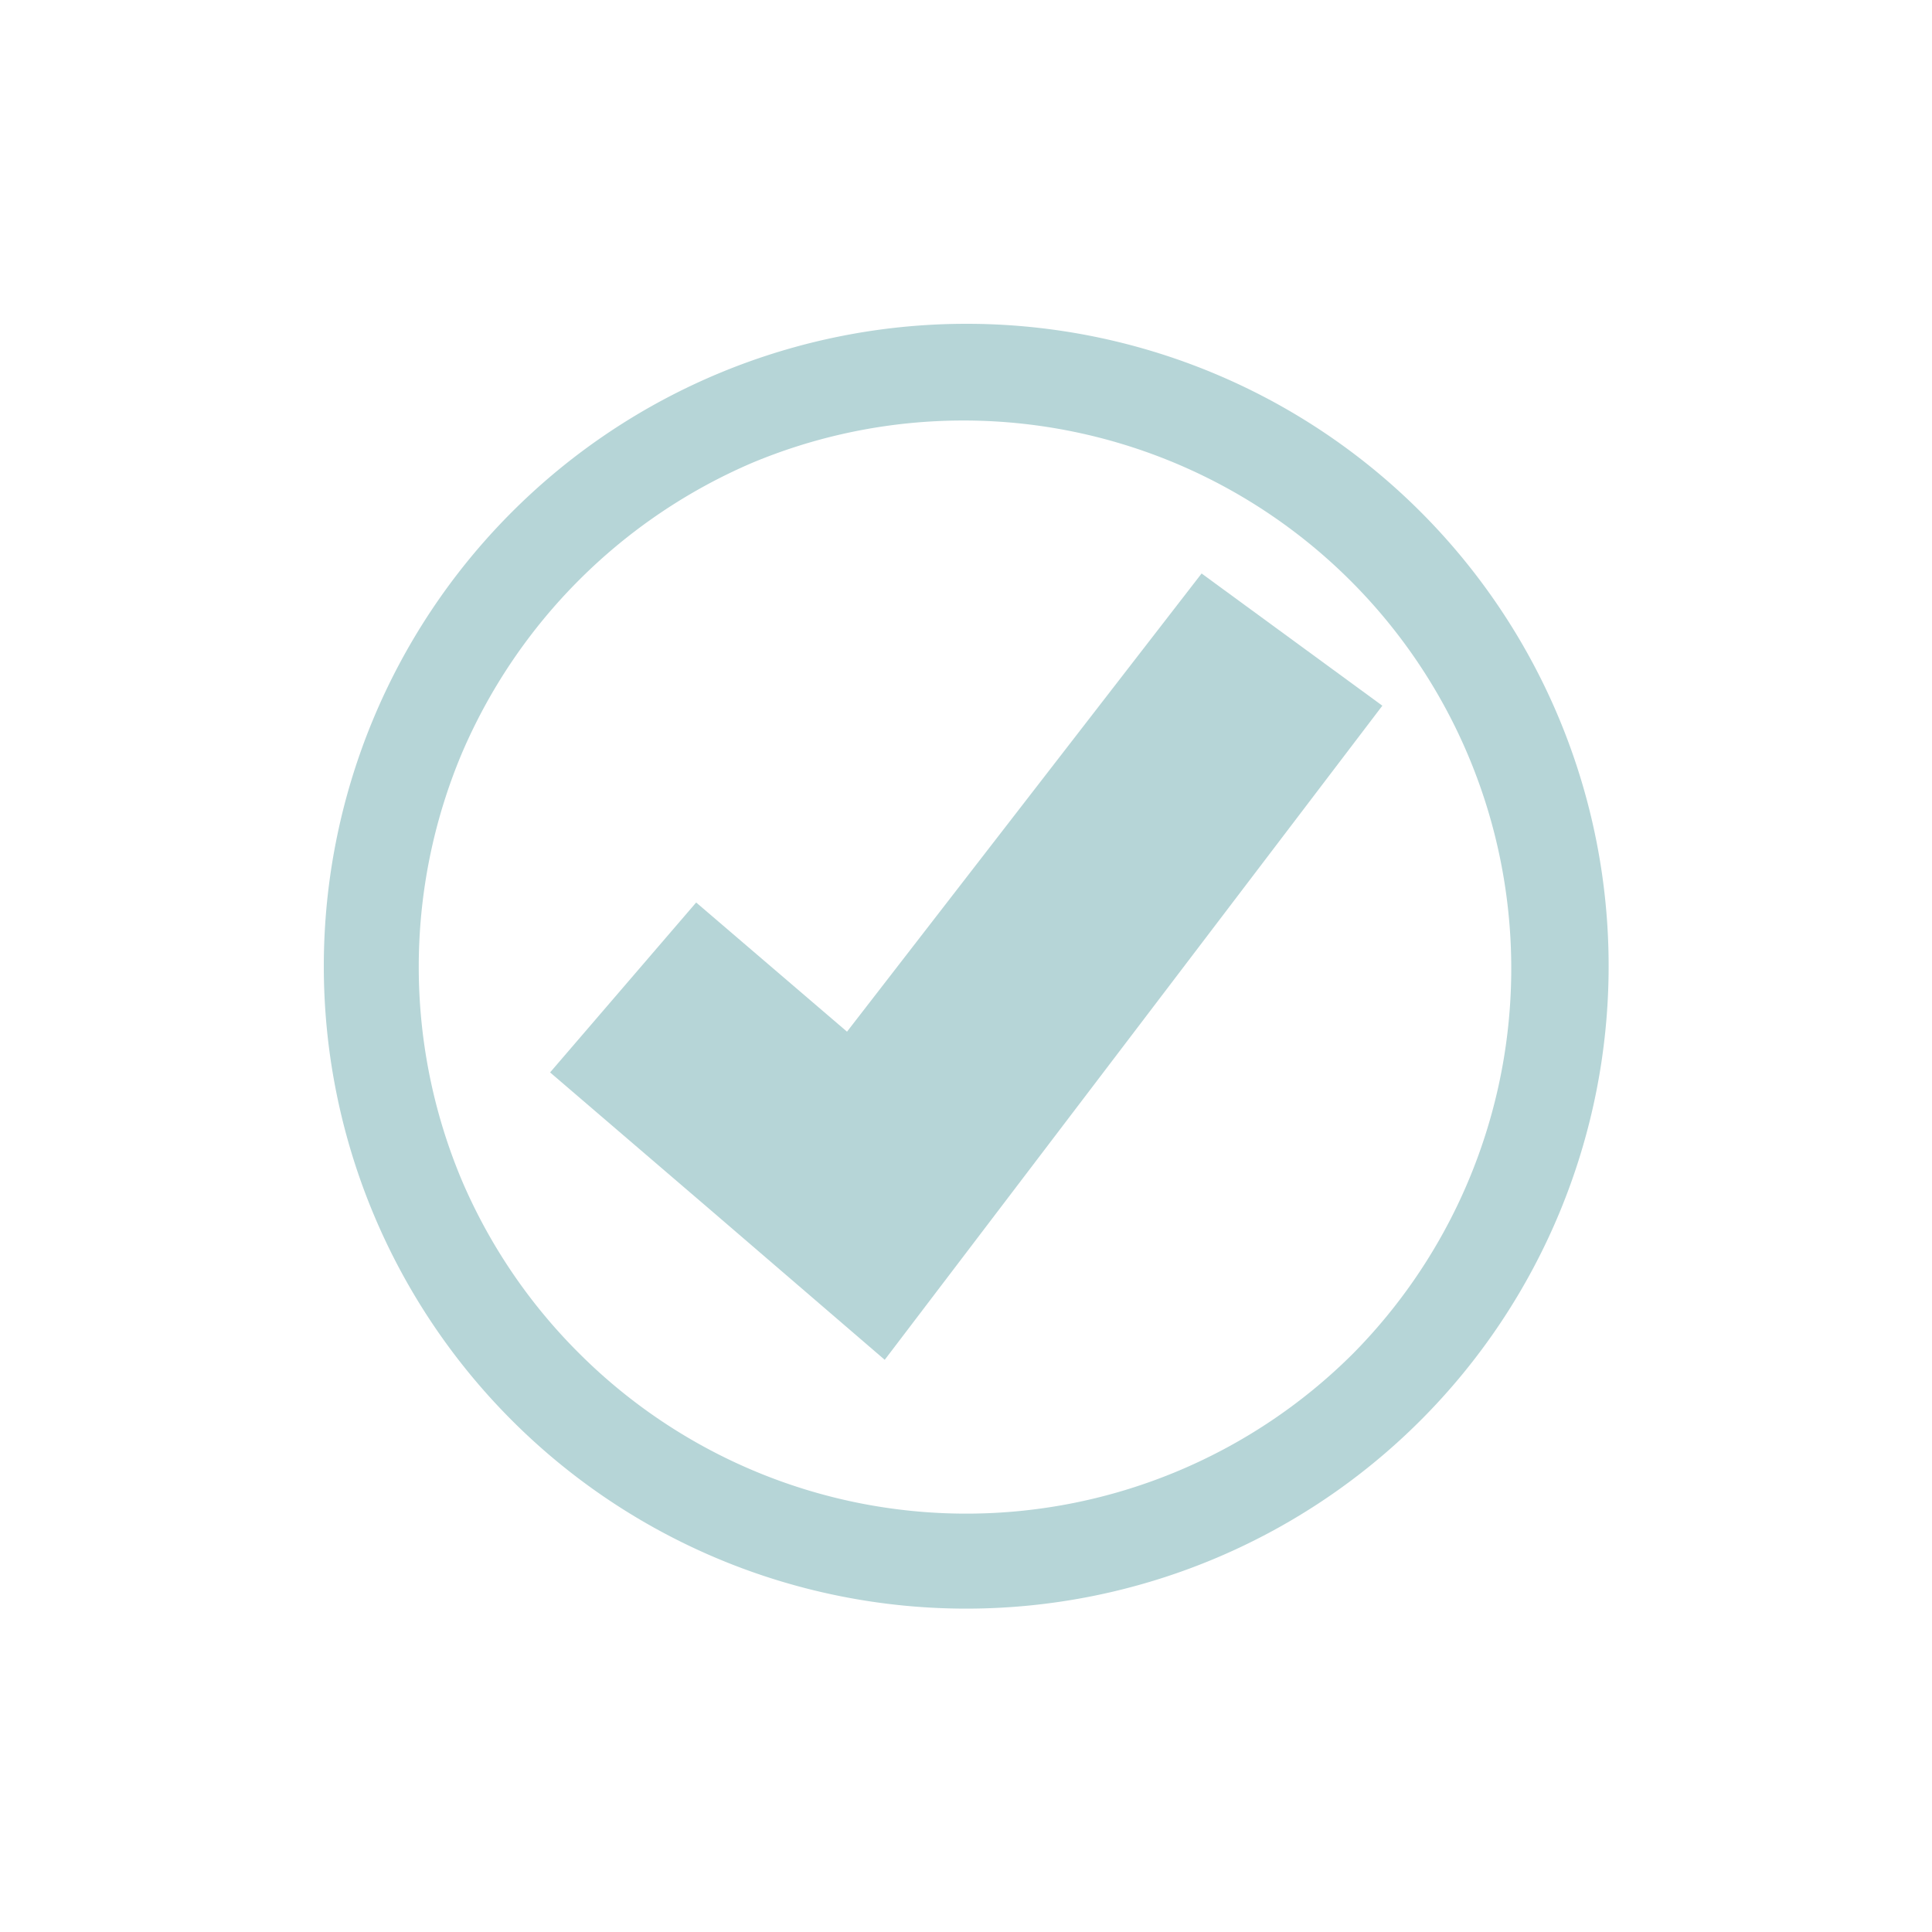
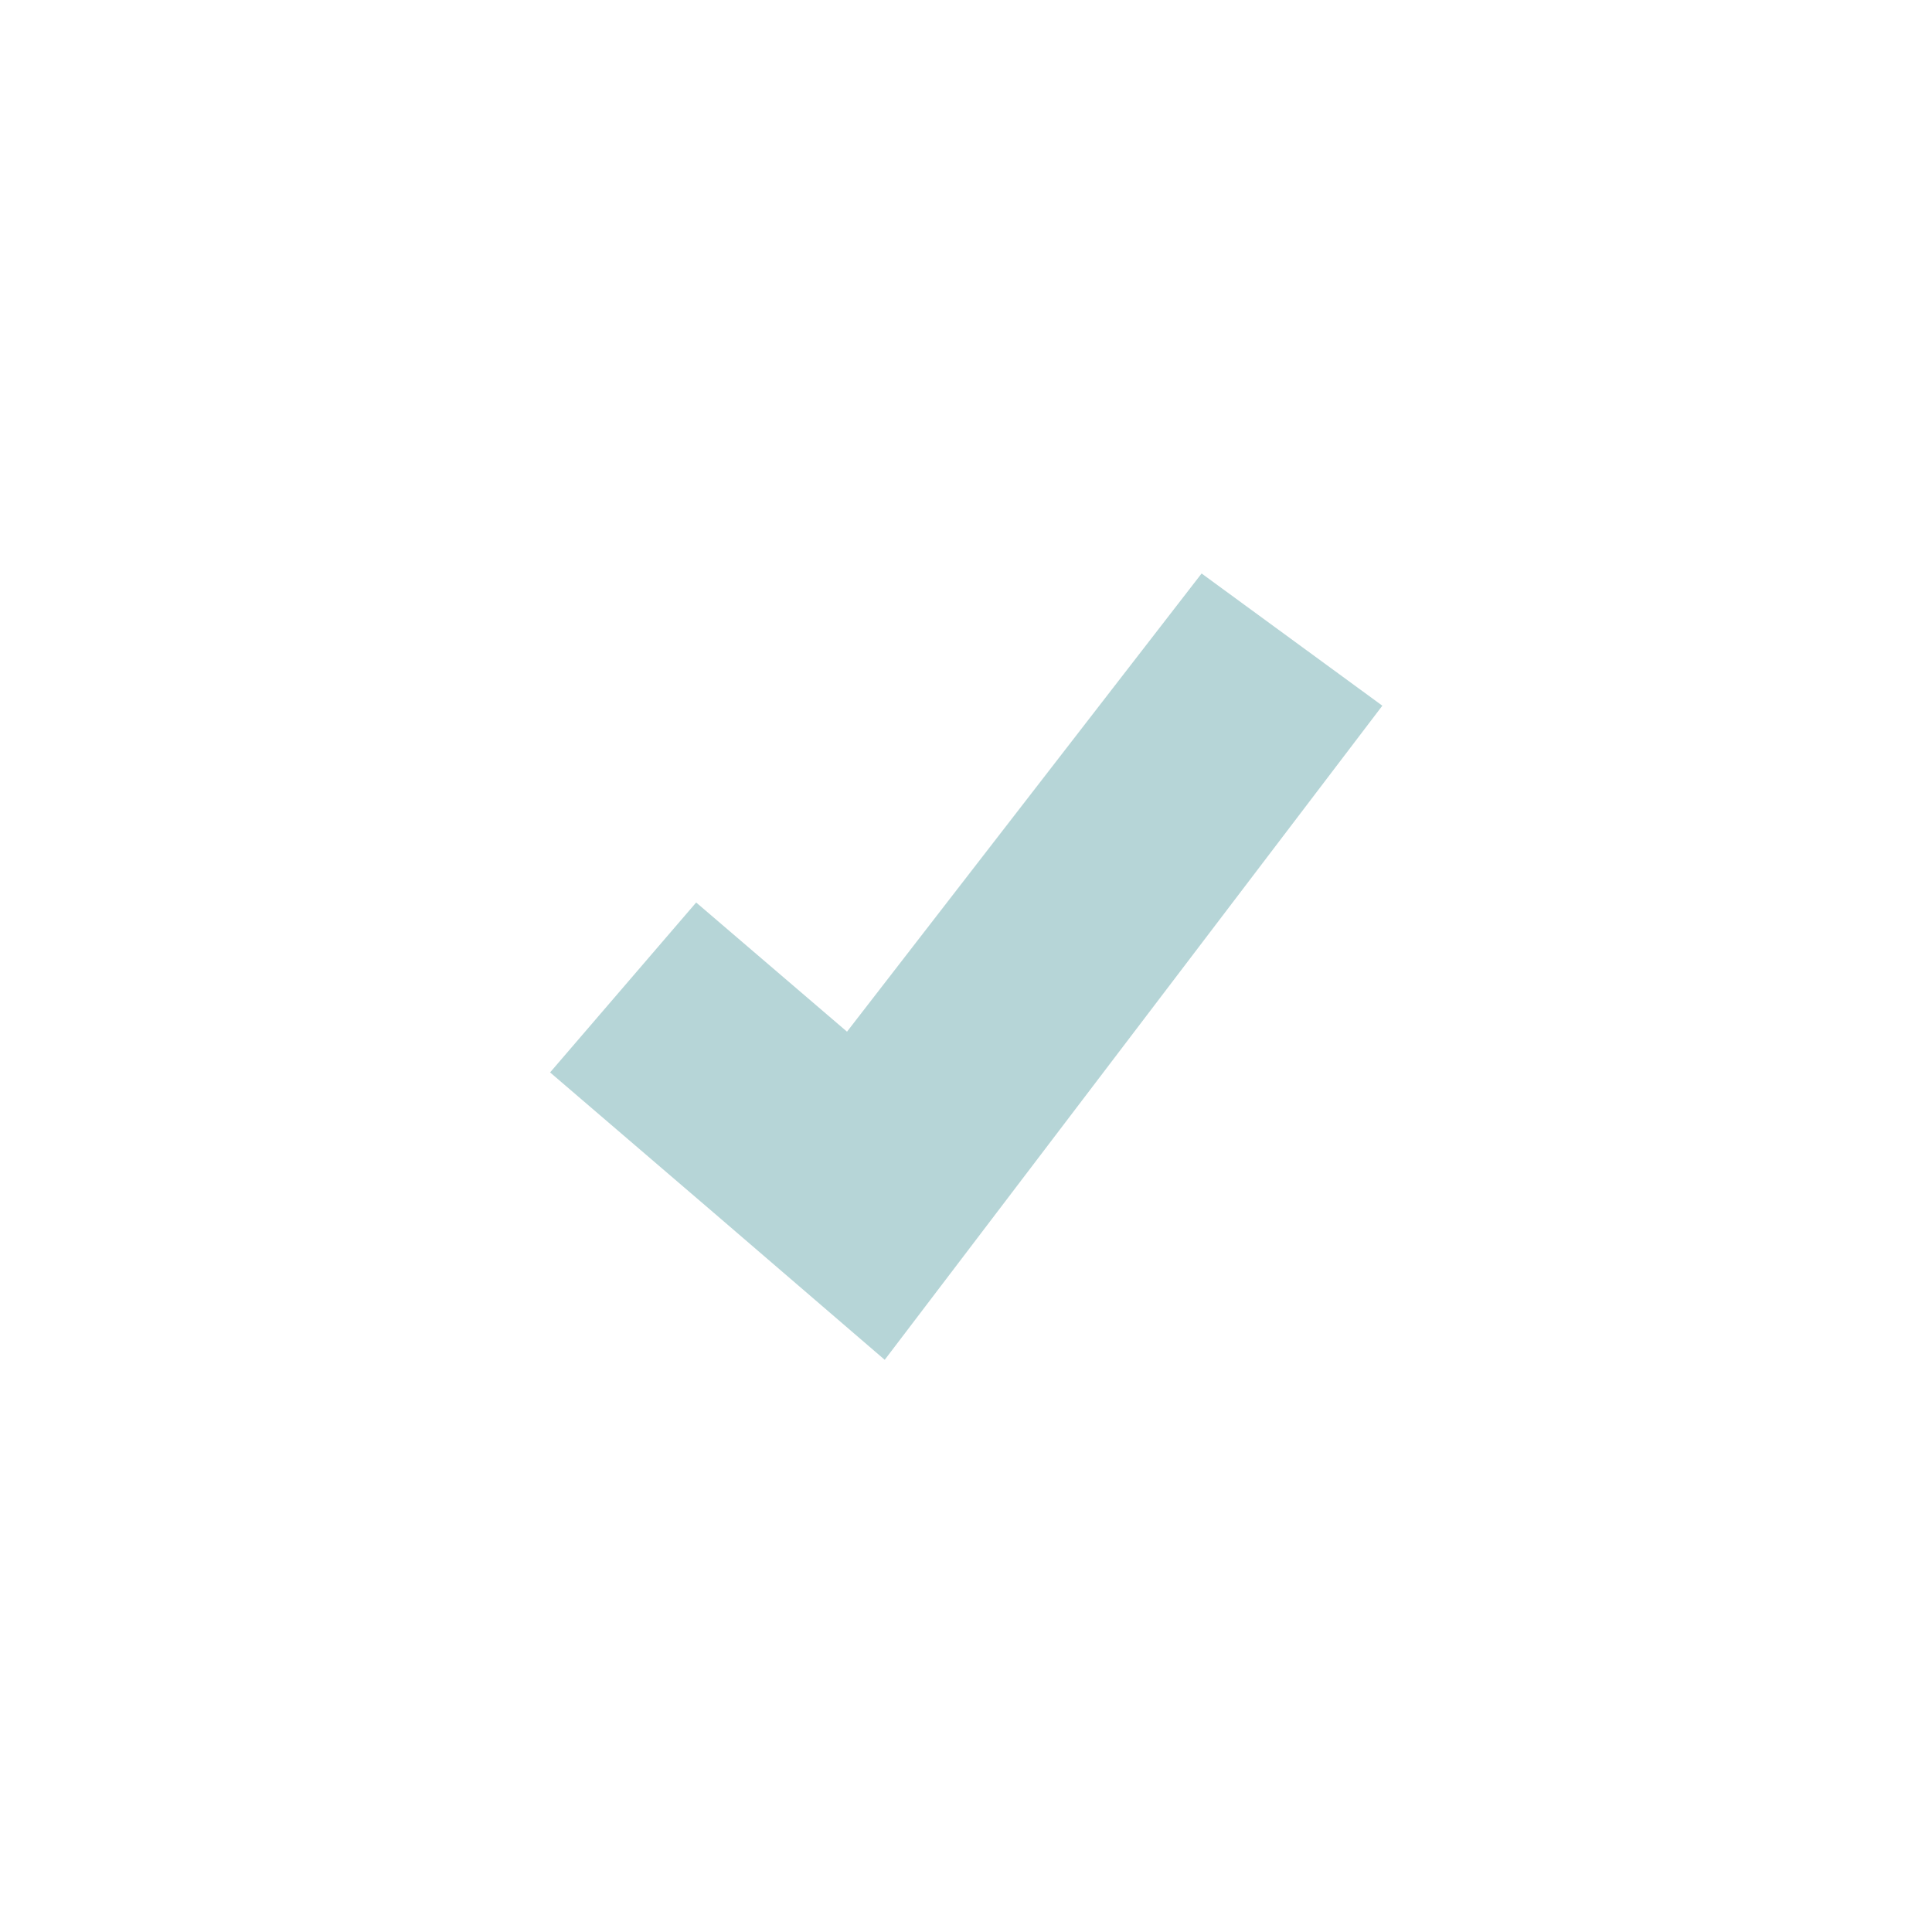
<svg xmlns="http://www.w3.org/2000/svg" viewBox="0 0 44.57 44.57">
  <defs>
    <style>.cls-1{fill:#b6d5d7;}.cls-2{fill:none;}</style>
  </defs>
  <g data-sanitized-data-name="Calque 2" data-name="Calque 2" id="Calque_2">
    <g data-sanitized-data-name="Calque 1" data-name="Calque 1" id="Calque_1-2">
      <polygon points="31.89 16.28 20.41 31.37 16.48 27.99 12.69 24.74 16.06 20.82 19.54 23.8 27.72 13.23 31.89 16.28" class="cls-1" />
-       <path d="M22.29,7.47A14.82,14.82,0,1,0,37.11,22.29,14.81,14.81,0,0,0,22.29,7.47Zm8.93,23.75a12.63,12.63,0,0,1-17.86,0,12.62,12.62,0,0,1-2.71-4,12.7,12.7,0,0,1,0-9.83,12.74,12.74,0,0,1,6.72-6.72A12.64,12.64,0,0,1,31.22,31.22Z" class="cls-1" />
-       <rect height="44.57" width="44.57" class="cls-2" />
    </g>
  </g>
</svg>